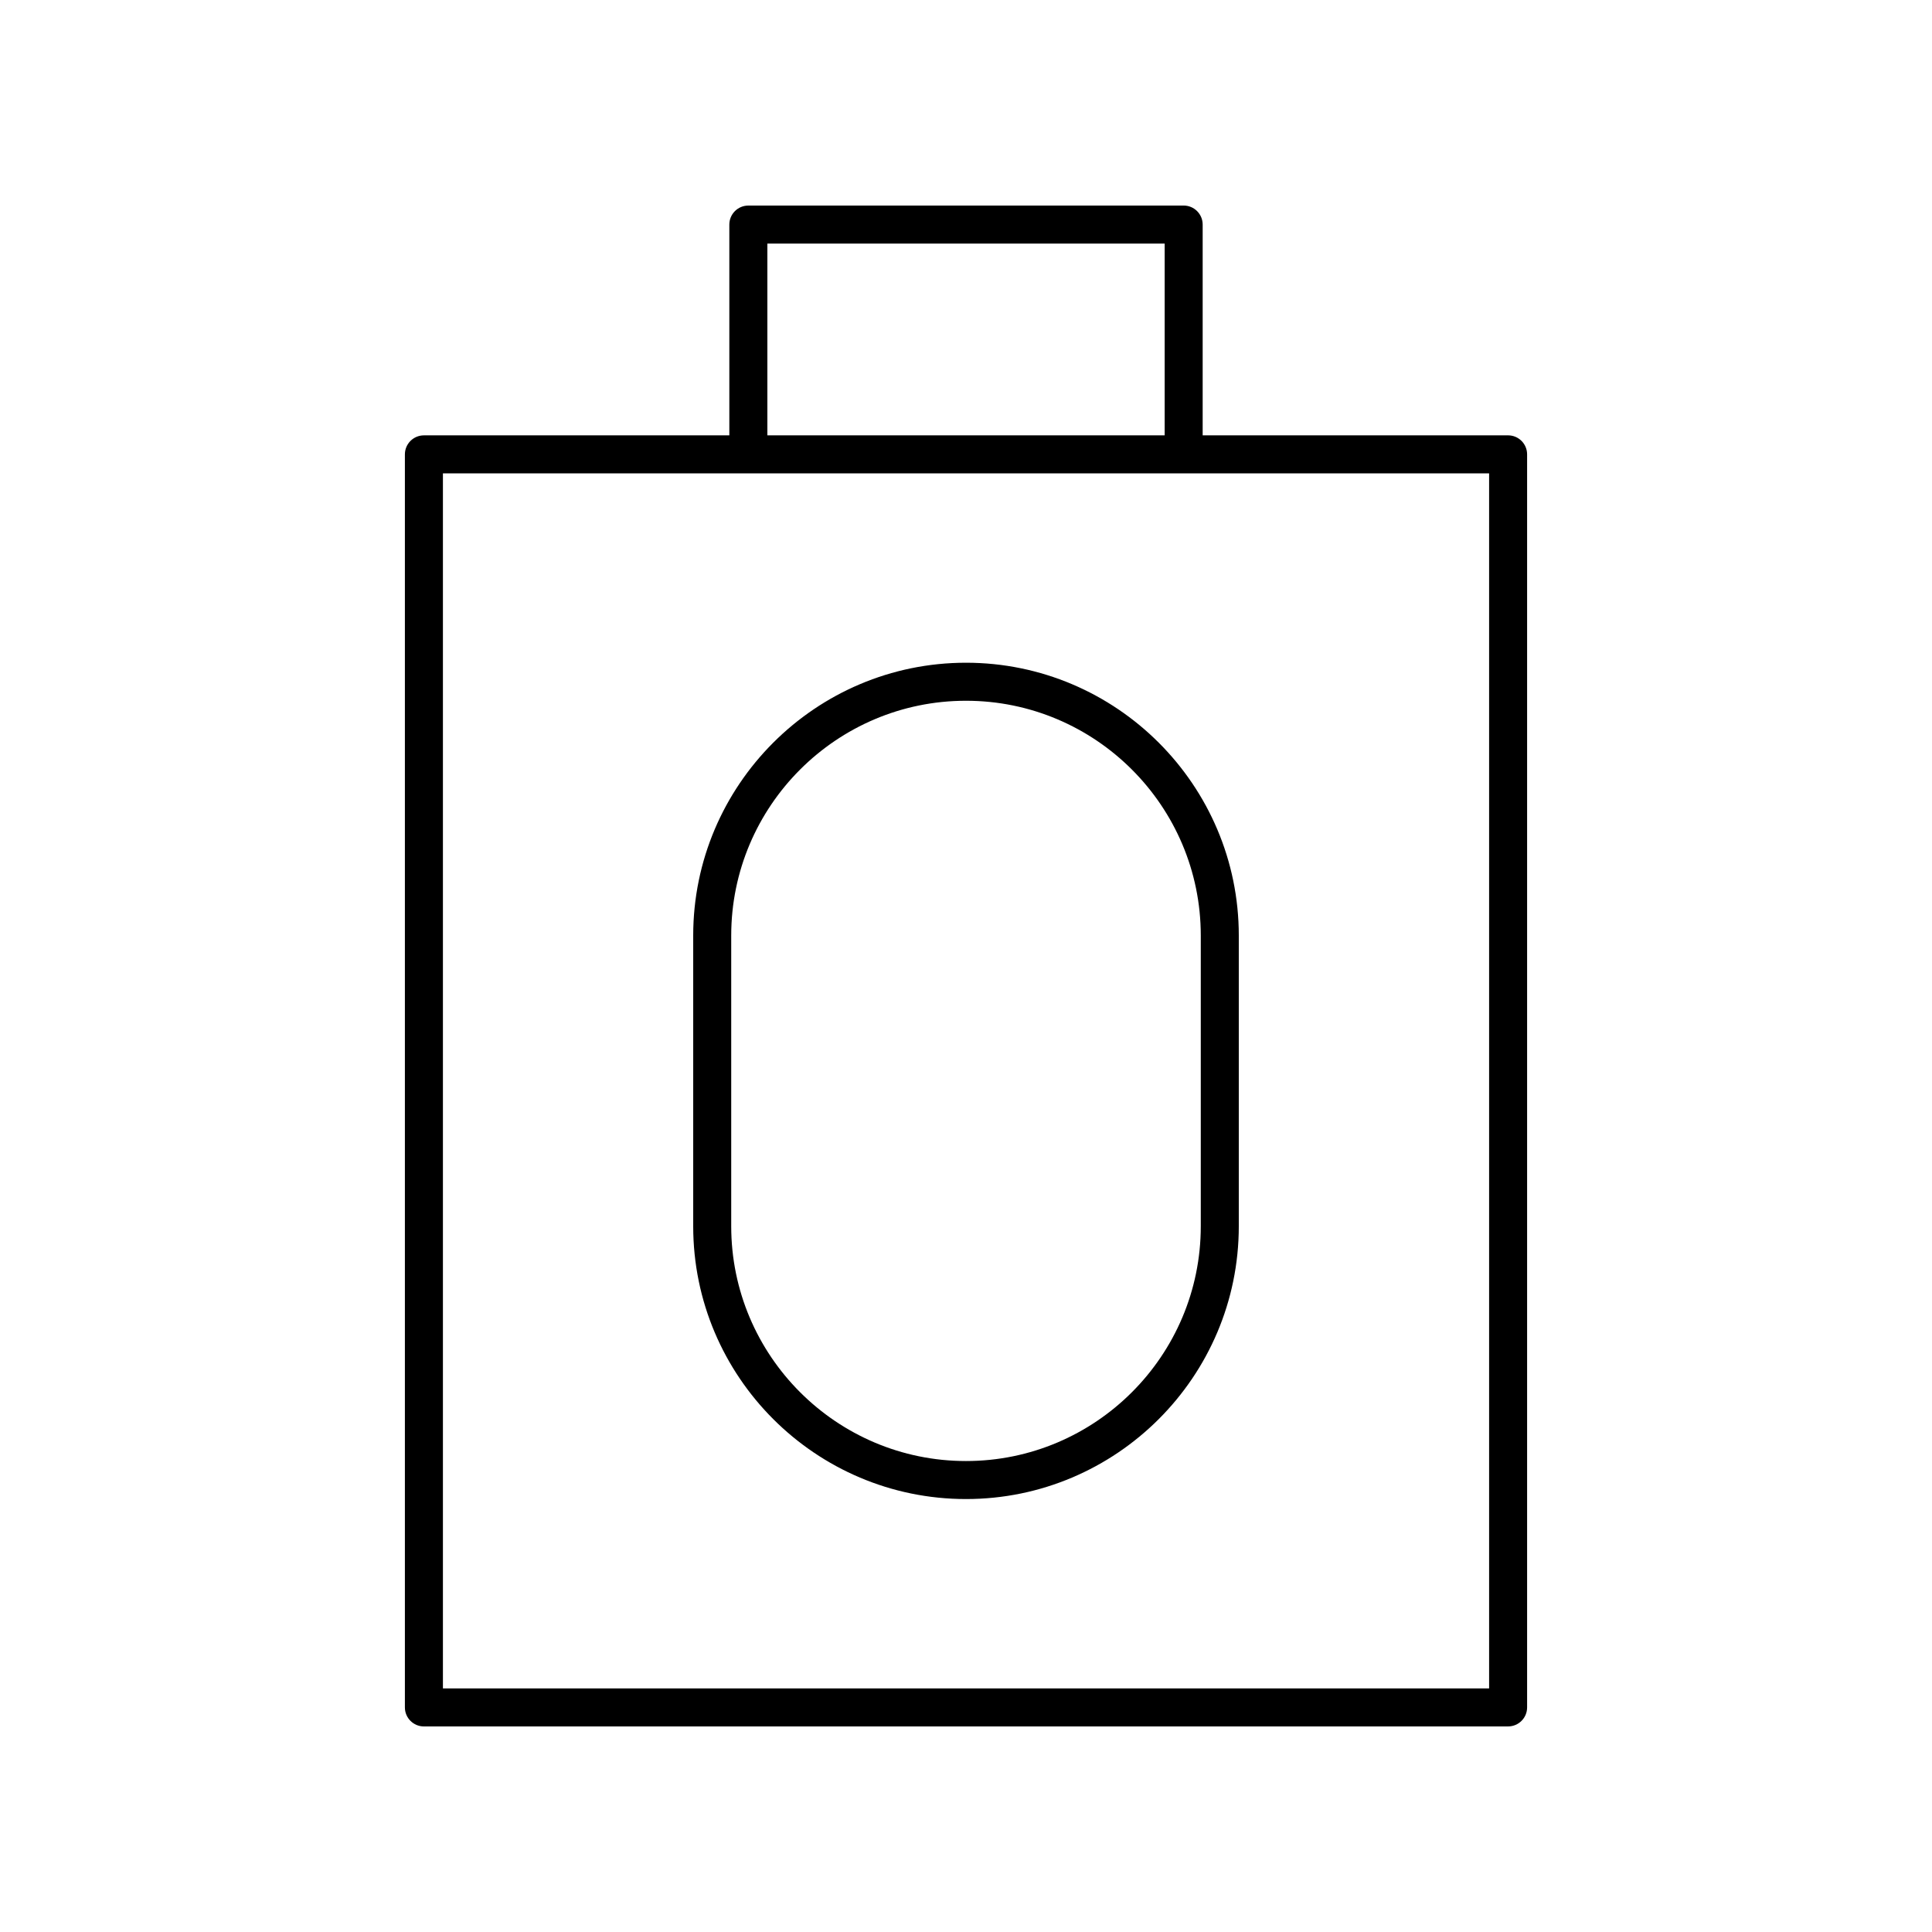
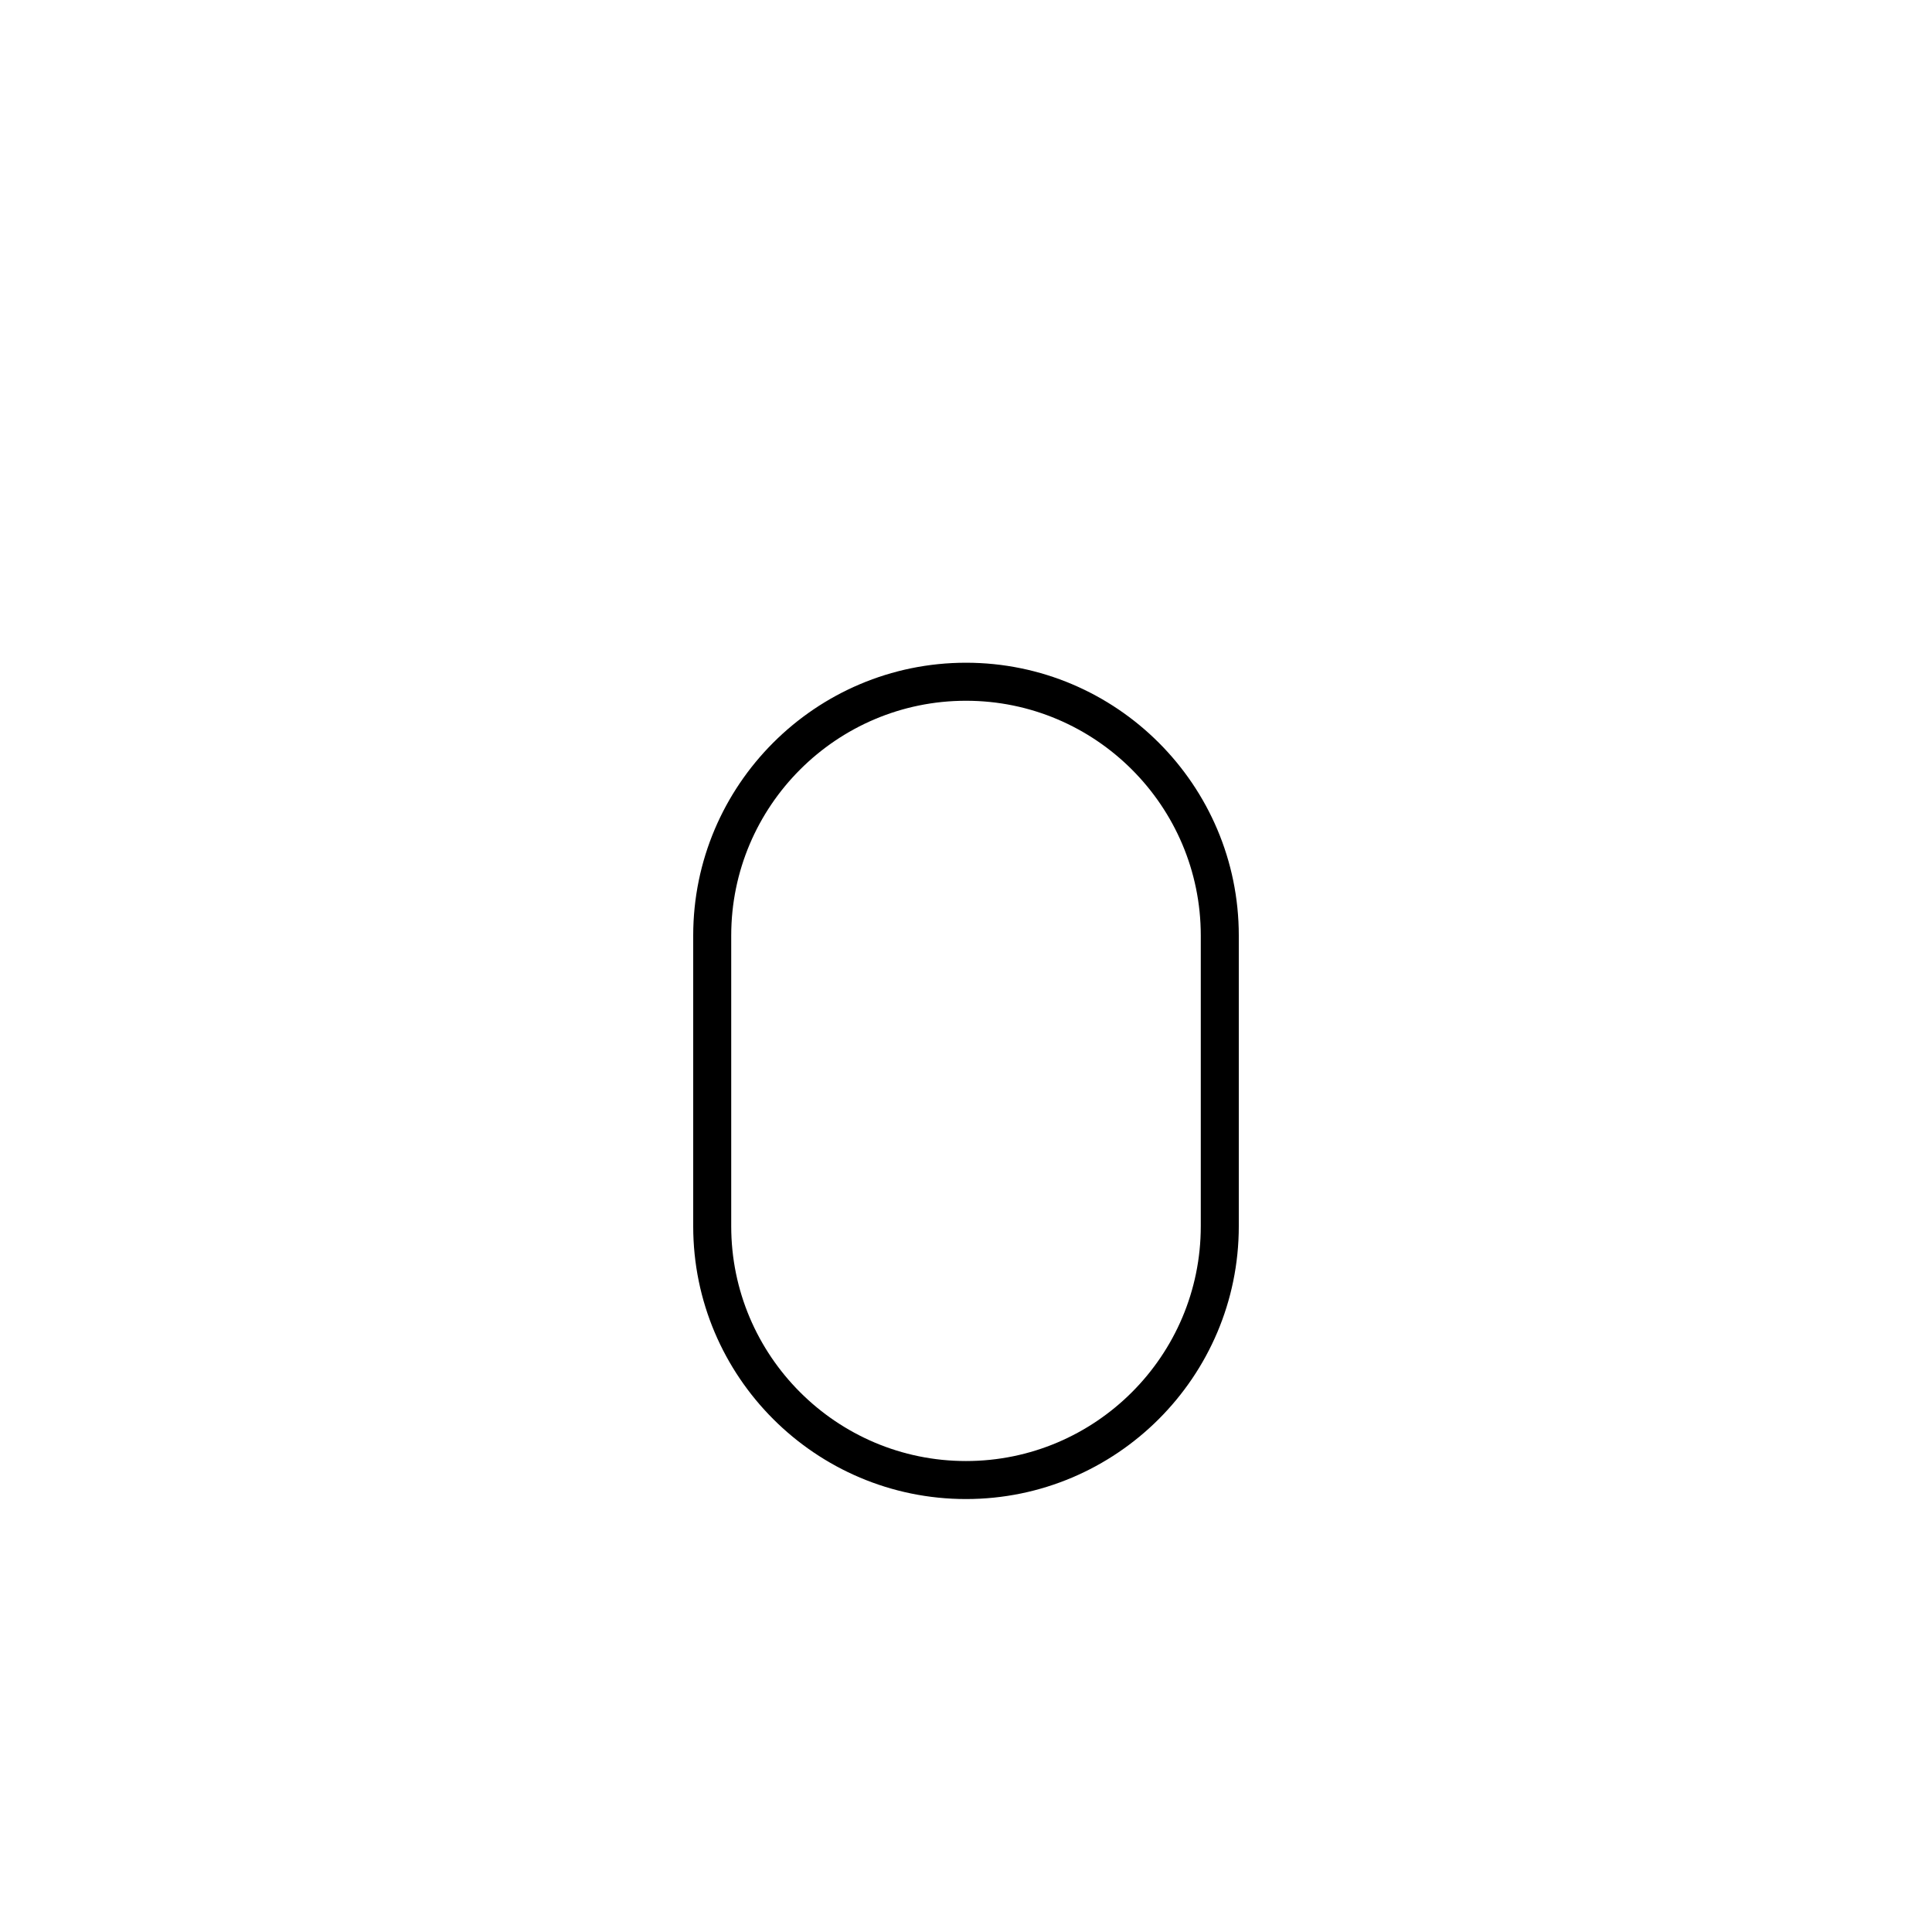
<svg xmlns="http://www.w3.org/2000/svg" fill="#000000" width="800px" height="800px" version="1.1" viewBox="144 144 512 512">
  <g>
-     <path d="m256.34 601.52h287.32c2.781 0 5.039-2.254 5.039-5.039v-332.07c0-2.781-2.254-5.039-5.039-5.039h-80.941v-55.859c0-2.781-2.254-5.039-5.039-5.039l-115.36 0.004c-2.781 0-5.039 2.254-5.039 5.039v55.859h-80.941c-2.781 0-5.039 2.254-5.039 5.039v332.07c0 2.781 2.258 5.039 5.039 5.039zm91.02-392.97h105.29v50.82h-105.29zm-85.98 60.898h277.25v322h-277.25z" />
    <path d="m400 319.63c-39.863 0-72.293 32.43-72.293 72.293v77.047c0 39.863 32.43 72.293 72.293 72.293s72.293-32.43 72.293-72.293v-77.043c0-39.867-32.43-72.297-72.293-72.297zm62.219 149.34c0 34.309-27.91 62.219-62.219 62.219s-62.219-27.91-62.219-62.219v-77.043c0-34.309 27.91-62.219 62.219-62.219s62.219 27.91 62.219 62.219z" />
  </g>
</svg>